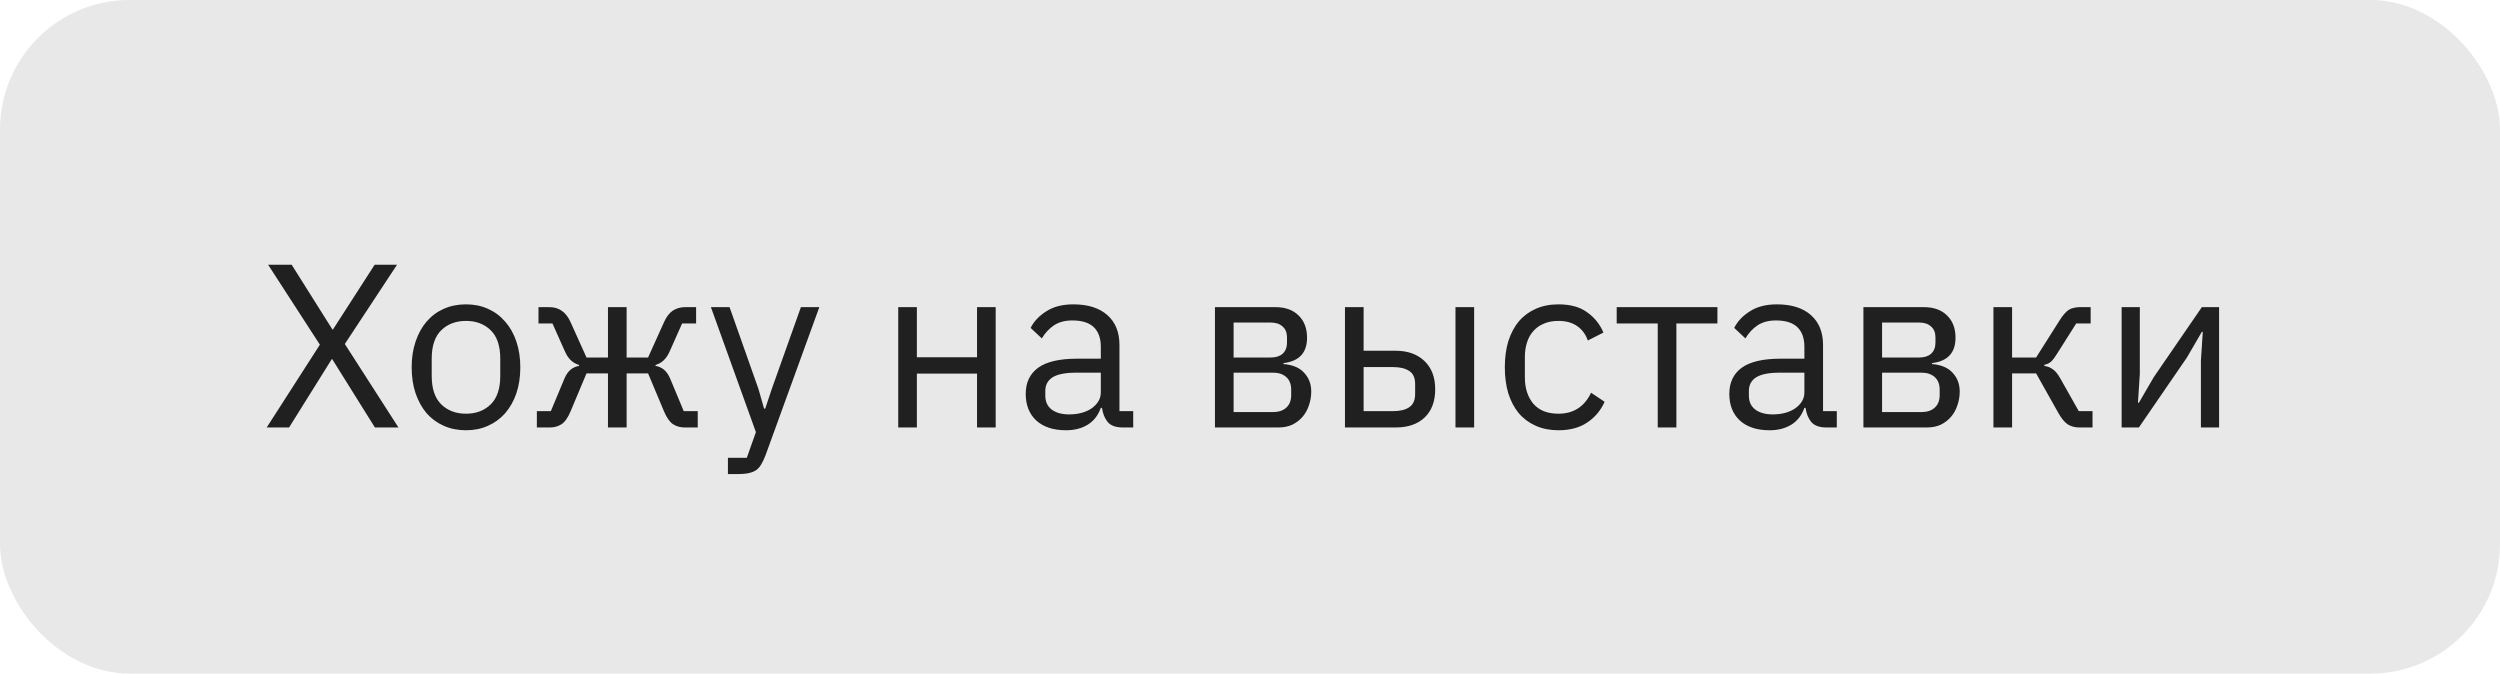
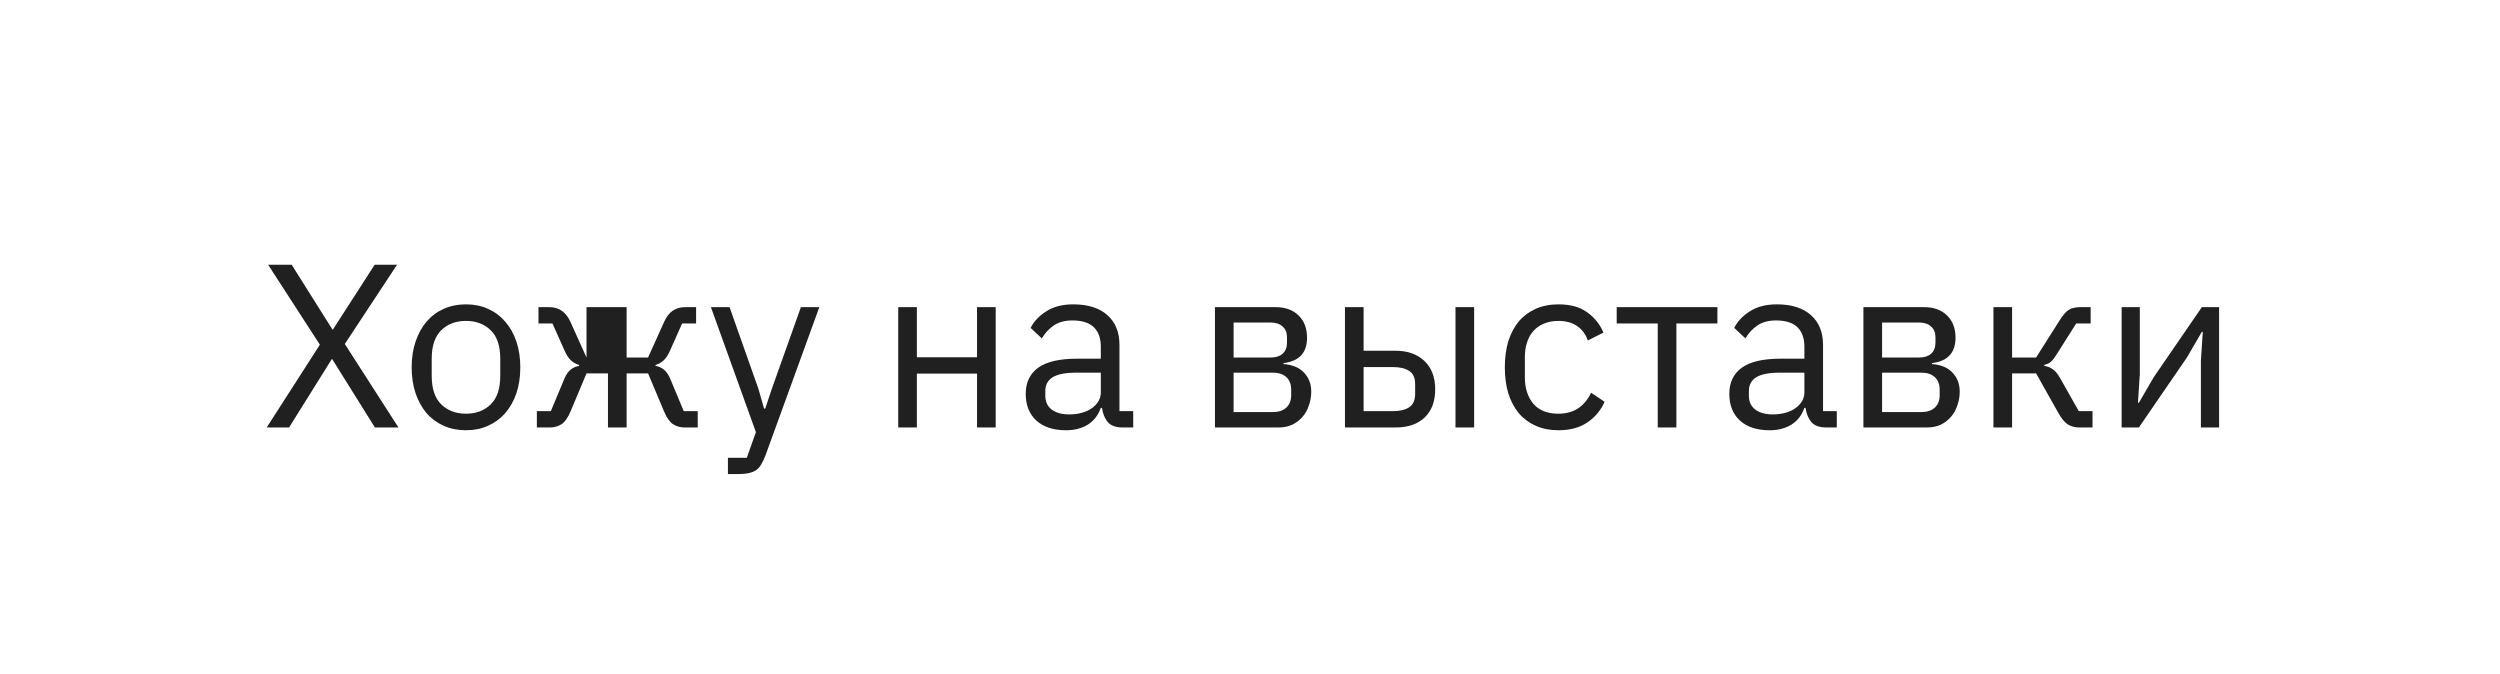
<svg xmlns="http://www.w3.org/2000/svg" width="193" height="52" viewBox="0 0 193 52" fill="none">
-   <rect width="193" height="52" rx="10" fill="#E8E8E8" />
-   <path d="M30.76 33H28.942L25.648 27.726H25.612L22.318 33H20.59L24.694 26.61L20.698 20.436H22.516L25.666 25.44H25.702L28.924 20.436H30.652L26.62 26.556L30.76 33ZM35.974 33.216C35.35 33.216 34.78 33.102 34.264 32.874C33.748 32.646 33.304 32.322 32.932 31.902C32.572 31.47 32.29 30.96 32.086 30.372C31.882 29.772 31.78 29.1 31.78 28.356C31.78 27.624 31.882 26.958 32.086 26.358C32.29 25.758 32.572 25.248 32.932 24.828C33.304 24.396 33.748 24.066 34.264 23.838C34.78 23.61 35.35 23.496 35.974 23.496C36.598 23.496 37.162 23.61 37.666 23.838C38.182 24.066 38.626 24.396 38.998 24.828C39.37 25.248 39.658 25.758 39.862 26.358C40.066 26.958 40.168 27.624 40.168 28.356C40.168 29.1 40.066 29.772 39.862 30.372C39.658 30.96 39.37 31.47 38.998 31.902C38.626 32.322 38.182 32.646 37.666 32.874C37.162 33.102 36.598 33.216 35.974 33.216ZM35.974 31.938C36.754 31.938 37.39 31.698 37.882 31.218C38.374 30.738 38.62 30.006 38.62 29.022V27.69C38.62 26.706 38.374 25.974 37.882 25.494C37.39 25.014 36.754 24.774 35.974 24.774C35.194 24.774 34.558 25.014 34.066 25.494C33.574 25.974 33.328 26.706 33.328 27.69V29.022C33.328 30.006 33.574 30.738 34.066 31.218C34.558 31.698 35.194 31.938 35.974 31.938ZM41.445 31.74H42.525L43.569 29.238C43.701 28.926 43.863 28.692 44.055 28.536C44.247 28.38 44.463 28.284 44.703 28.248V28.176C44.463 28.104 44.253 27.984 44.073 27.816C43.893 27.648 43.737 27.414 43.605 27.114L42.651 24.972H41.571V23.712H42.417C42.777 23.712 43.089 23.802 43.353 23.982C43.629 24.162 43.857 24.45 44.037 24.846L45.279 27.6H46.935V23.712H48.375V27.6H50.031L51.273 24.846C51.453 24.45 51.675 24.162 51.939 23.982C52.215 23.802 52.533 23.712 52.893 23.712H53.739V24.972H52.659L51.705 27.114C51.573 27.414 51.417 27.648 51.237 27.816C51.057 27.984 50.847 28.104 50.607 28.176V28.248C50.847 28.284 51.063 28.38 51.255 28.536C51.447 28.692 51.609 28.926 51.741 29.238L52.785 31.74H53.865V33H52.839C52.515 33 52.221 32.916 51.957 32.748C51.693 32.568 51.459 32.232 51.255 31.74L50.031 28.824H48.375V33H46.935V28.824H45.279L44.055 31.74C43.851 32.232 43.617 32.568 43.353 32.748C43.089 32.916 42.795 33 42.471 33H41.445V31.74ZM61.83 23.712H63.252L59.094 35.16C58.986 35.436 58.878 35.664 58.77 35.844C58.662 36.036 58.53 36.186 58.374 36.294C58.218 36.402 58.02 36.48 57.78 36.528C57.552 36.576 57.27 36.6 56.934 36.6H56.196V35.34H57.654L58.356 33.36L54.882 23.712H56.322L58.554 30.03L58.986 31.542H59.076L59.58 30.03L61.83 23.712ZM69.343 23.712H70.782V27.582H75.427V23.712H76.867V33H75.427V28.842H70.782V33H69.343V23.712ZM86.674 33C86.135 33 85.745 32.856 85.504 32.568C85.276 32.28 85.132 31.92 85.073 31.488H84.983C84.778 32.064 84.442 32.496 83.975 32.784C83.507 33.072 82.948 33.216 82.3 33.216C81.317 33.216 80.549 32.964 79.996 32.46C79.457 31.956 79.186 31.272 79.186 30.408C79.186 29.532 79.504 28.86 80.141 28.392C80.788 27.924 81.79 27.69 83.147 27.69H84.983V26.772C84.983 26.112 84.802 25.608 84.442 25.26C84.082 24.912 83.531 24.738 82.787 24.738C82.222 24.738 81.749 24.864 81.365 25.116C80.993 25.368 80.68 25.704 80.428 26.124L79.564 25.314C79.817 24.81 80.219 24.384 80.77 24.036C81.323 23.676 82.019 23.496 82.859 23.496C83.987 23.496 84.862 23.772 85.487 24.324C86.111 24.876 86.422 25.644 86.422 26.628V31.74H87.484V33H86.674ZM82.534 31.992C82.894 31.992 83.225 31.95 83.525 31.866C83.825 31.782 84.082 31.662 84.299 31.506C84.514 31.35 84.683 31.17 84.802 30.966C84.922 30.762 84.983 30.54 84.983 30.3V28.77H83.075C82.246 28.77 81.641 28.89 81.257 29.13C80.885 29.37 80.698 29.718 80.698 30.174V30.552C80.698 31.008 80.861 31.362 81.184 31.614C81.52 31.866 81.971 31.992 82.534 31.992ZM93.794 23.712H98.474C99.23 23.712 99.824 23.928 100.256 24.36C100.688 24.78 100.904 25.35 100.904 26.07C100.904 27.234 100.298 27.888 99.086 28.032V28.104C99.806 28.164 100.34 28.392 100.688 28.788C101.048 29.172 101.228 29.652 101.228 30.228C101.228 30.6 101.168 30.954 101.048 31.29C100.94 31.626 100.778 31.92 100.562 32.172C100.346 32.424 100.082 32.628 99.77 32.784C99.458 32.928 99.104 33 98.708 33H93.794V23.712ZM98.276 31.812C98.708 31.812 99.05 31.698 99.302 31.47C99.554 31.242 99.68 30.918 99.68 30.498V30.084C99.68 29.664 99.554 29.34 99.302 29.112C99.05 28.884 98.708 28.77 98.276 28.77H95.234V31.812H98.276ZM98.096 27.6C98.492 27.6 98.798 27.504 99.014 27.312C99.242 27.108 99.356 26.82 99.356 26.448V26.052C99.356 25.68 99.242 25.398 99.014 25.206C98.798 25.002 98.492 24.9 98.096 24.9H95.234V27.6H98.096ZM103.831 23.712H105.271V27.078H107.737C108.673 27.078 109.417 27.342 109.969 27.87C110.521 28.398 110.797 29.124 110.797 30.048C110.797 30.984 110.527 31.71 109.987 32.226C109.447 32.742 108.703 33 107.755 33H103.831V23.712ZM107.539 31.74C108.079 31.74 108.499 31.638 108.799 31.434C109.099 31.23 109.249 30.888 109.249 30.408V29.652C109.249 29.172 109.099 28.836 108.799 28.644C108.499 28.44 108.079 28.338 107.539 28.338H105.271V31.74H107.539ZM112.363 23.712H113.803V33H112.363V23.712ZM120.312 33.216C119.664 33.216 119.082 33.102 118.566 32.874C118.05 32.646 117.612 32.322 117.252 31.902C116.904 31.482 116.634 30.972 116.442 30.372C116.262 29.772 116.172 29.1 116.172 28.356C116.172 27.612 116.262 26.94 116.442 26.34C116.634 25.74 116.904 25.23 117.252 24.81C117.612 24.39 118.05 24.066 118.566 23.838C119.082 23.61 119.664 23.496 120.312 23.496C121.236 23.496 121.974 23.7 122.526 24.108C123.09 24.504 123.51 25.026 123.786 25.674L122.58 26.286C122.412 25.806 122.136 25.434 121.752 25.17C121.368 24.906 120.888 24.774 120.312 24.774C119.88 24.774 119.502 24.846 119.178 24.99C118.854 25.122 118.584 25.314 118.368 25.566C118.152 25.806 117.99 26.1 117.882 26.448C117.774 26.784 117.72 27.156 117.72 27.564V29.148C117.72 29.964 117.936 30.636 118.368 31.164C118.812 31.68 119.46 31.938 120.312 31.938C121.476 31.938 122.316 31.398 122.832 30.318L123.876 31.02C123.576 31.692 123.126 32.226 122.526 32.622C121.938 33.018 121.2 33.216 120.312 33.216ZM127.977 24.972H124.809V23.712H132.585V24.972H129.417V33H127.977V24.972ZM140.991 33C140.451 33 140.061 32.856 139.821 32.568C139.593 32.28 139.449 31.92 139.389 31.488H139.299C139.095 32.064 138.759 32.496 138.291 32.784C137.823 33.072 137.265 33.216 136.617 33.216C135.633 33.216 134.865 32.964 134.313 32.46C133.773 31.956 133.503 31.272 133.503 30.408C133.503 29.532 133.821 28.86 134.457 28.392C135.105 27.924 136.107 27.69 137.463 27.69H139.299V26.772C139.299 26.112 139.119 25.608 138.759 25.26C138.399 24.912 137.847 24.738 137.103 24.738C136.539 24.738 136.065 24.864 135.681 25.116C135.309 25.368 134.997 25.704 134.745 26.124L133.881 25.314C134.133 24.81 134.535 24.384 135.087 24.036C135.639 23.676 136.335 23.496 137.175 23.496C138.303 23.496 139.179 23.772 139.803 24.324C140.427 24.876 140.739 25.644 140.739 26.628V31.74H141.801V33H140.991ZM136.851 31.992C137.211 31.992 137.541 31.95 137.841 31.866C138.141 31.782 138.399 31.662 138.615 31.506C138.831 31.35 138.999 31.17 139.119 30.966C139.239 30.762 139.299 30.54 139.299 30.3V28.77H137.391C136.563 28.77 135.957 28.89 135.573 29.13C135.201 29.37 135.015 29.718 135.015 30.174V30.552C135.015 31.008 135.177 31.362 135.501 31.614C135.837 31.866 136.287 31.992 136.851 31.992ZM143.856 23.712H148.536C149.292 23.712 149.886 23.928 150.318 24.36C150.75 24.78 150.966 25.35 150.966 26.07C150.966 27.234 150.36 27.888 149.148 28.032V28.104C149.868 28.164 150.402 28.392 150.75 28.788C151.11 29.172 151.29 29.652 151.29 30.228C151.29 30.6 151.23 30.954 151.11 31.29C151.002 31.626 150.84 31.92 150.624 32.172C150.408 32.424 150.144 32.628 149.832 32.784C149.52 32.928 149.166 33 148.77 33H143.856V23.712ZM148.338 31.812C148.77 31.812 149.112 31.698 149.364 31.47C149.616 31.242 149.742 30.918 149.742 30.498V30.084C149.742 29.664 149.616 29.34 149.364 29.112C149.112 28.884 148.77 28.77 148.338 28.77H145.296V31.812L148.338 31.812ZM148.158 27.6C148.554 27.6 148.86 27.504 149.076 27.312C149.304 27.108 149.418 26.82 149.418 26.448V26.052C149.418 25.68 149.304 25.398 149.076 25.206C148.86 25.002 148.554 24.9 148.158 24.9H145.296V27.6H148.158ZM153.893 23.712H155.333V27.6H157.187L158.987 24.756C159.119 24.54 159.245 24.366 159.365 24.234C159.485 24.09 159.605 23.982 159.725 23.91C159.845 23.838 159.971 23.79 160.103 23.766C160.235 23.73 160.385 23.712 160.553 23.712H161.399V24.972H160.283L158.825 27.276C158.729 27.432 158.645 27.558 158.573 27.654C158.501 27.75 158.429 27.834 158.357 27.906C158.285 27.966 158.207 28.02 158.123 28.068C158.039 28.104 157.937 28.14 157.817 28.176V28.248C158.069 28.284 158.285 28.368 158.465 28.5C158.657 28.62 158.855 28.86 159.059 29.22L160.481 31.74H161.543V33H160.499C160.187 33 159.899 32.922 159.635 32.766C159.383 32.598 159.137 32.298 158.897 31.866L157.187 28.824H155.333V33H153.893V23.712ZM163.79 23.712H165.194V28.86L165.05 31.092H165.122L166.274 29.112L169.982 23.712H171.314V33H169.91V27.852L170.054 25.62H169.982L168.83 27.6L165.122 33H163.79V23.712Z" fill="#202020" />
+   <path d="M30.76 33H28.942L25.648 27.726H25.612L22.318 33H20.59L24.694 26.61L20.698 20.436H22.516L25.666 25.44H25.702L28.924 20.436H30.652L26.62 26.556L30.76 33ZM35.974 33.216C35.35 33.216 34.78 33.102 34.264 32.874C33.748 32.646 33.304 32.322 32.932 31.902C32.572 31.47 32.29 30.96 32.086 30.372C31.882 29.772 31.78 29.1 31.78 28.356C31.78 27.624 31.882 26.958 32.086 26.358C32.29 25.758 32.572 25.248 32.932 24.828C33.304 24.396 33.748 24.066 34.264 23.838C34.78 23.61 35.35 23.496 35.974 23.496C36.598 23.496 37.162 23.61 37.666 23.838C38.182 24.066 38.626 24.396 38.998 24.828C39.37 25.248 39.658 25.758 39.862 26.358C40.066 26.958 40.168 27.624 40.168 28.356C40.168 29.1 40.066 29.772 39.862 30.372C39.658 30.96 39.37 31.47 38.998 31.902C38.626 32.322 38.182 32.646 37.666 32.874C37.162 33.102 36.598 33.216 35.974 33.216ZM35.974 31.938C36.754 31.938 37.39 31.698 37.882 31.218C38.374 30.738 38.62 30.006 38.62 29.022V27.69C38.62 26.706 38.374 25.974 37.882 25.494C37.39 25.014 36.754 24.774 35.974 24.774C35.194 24.774 34.558 25.014 34.066 25.494C33.574 25.974 33.328 26.706 33.328 27.69V29.022C33.328 30.006 33.574 30.738 34.066 31.218C34.558 31.698 35.194 31.938 35.974 31.938ZM41.445 31.74H42.525L43.569 29.238C43.701 28.926 43.863 28.692 44.055 28.536C44.247 28.38 44.463 28.284 44.703 28.248V28.176C44.463 28.104 44.253 27.984 44.073 27.816C43.893 27.648 43.737 27.414 43.605 27.114L42.651 24.972H41.571V23.712H42.417C42.777 23.712 43.089 23.802 43.353 23.982C43.629 24.162 43.857 24.45 44.037 24.846L45.279 27.6V23.712H48.375V27.6H50.031L51.273 24.846C51.453 24.45 51.675 24.162 51.939 23.982C52.215 23.802 52.533 23.712 52.893 23.712H53.739V24.972H52.659L51.705 27.114C51.573 27.414 51.417 27.648 51.237 27.816C51.057 27.984 50.847 28.104 50.607 28.176V28.248C50.847 28.284 51.063 28.38 51.255 28.536C51.447 28.692 51.609 28.926 51.741 29.238L52.785 31.74H53.865V33H52.839C52.515 33 52.221 32.916 51.957 32.748C51.693 32.568 51.459 32.232 51.255 31.74L50.031 28.824H48.375V33H46.935V28.824H45.279L44.055 31.74C43.851 32.232 43.617 32.568 43.353 32.748C43.089 32.916 42.795 33 42.471 33H41.445V31.74ZM61.83 23.712H63.252L59.094 35.16C58.986 35.436 58.878 35.664 58.77 35.844C58.662 36.036 58.53 36.186 58.374 36.294C58.218 36.402 58.02 36.48 57.78 36.528C57.552 36.576 57.27 36.6 56.934 36.6H56.196V35.34H57.654L58.356 33.36L54.882 23.712H56.322L58.554 30.03L58.986 31.542H59.076L59.58 30.03L61.83 23.712ZM69.343 23.712H70.782V27.582H75.427V23.712H76.867V33H75.427V28.842H70.782V33H69.343V23.712ZM86.674 33C86.135 33 85.745 32.856 85.504 32.568C85.276 32.28 85.132 31.92 85.073 31.488H84.983C84.778 32.064 84.442 32.496 83.975 32.784C83.507 33.072 82.948 33.216 82.3 33.216C81.317 33.216 80.549 32.964 79.996 32.46C79.457 31.956 79.186 31.272 79.186 30.408C79.186 29.532 79.504 28.86 80.141 28.392C80.788 27.924 81.79 27.69 83.147 27.69H84.983V26.772C84.983 26.112 84.802 25.608 84.442 25.26C84.082 24.912 83.531 24.738 82.787 24.738C82.222 24.738 81.749 24.864 81.365 25.116C80.993 25.368 80.68 25.704 80.428 26.124L79.564 25.314C79.817 24.81 80.219 24.384 80.77 24.036C81.323 23.676 82.019 23.496 82.859 23.496C83.987 23.496 84.862 23.772 85.487 24.324C86.111 24.876 86.422 25.644 86.422 26.628V31.74H87.484V33H86.674ZM82.534 31.992C82.894 31.992 83.225 31.95 83.525 31.866C83.825 31.782 84.082 31.662 84.299 31.506C84.514 31.35 84.683 31.17 84.802 30.966C84.922 30.762 84.983 30.54 84.983 30.3V28.77H83.075C82.246 28.77 81.641 28.89 81.257 29.13C80.885 29.37 80.698 29.718 80.698 30.174V30.552C80.698 31.008 80.861 31.362 81.184 31.614C81.52 31.866 81.971 31.992 82.534 31.992ZM93.794 23.712H98.474C99.23 23.712 99.824 23.928 100.256 24.36C100.688 24.78 100.904 25.35 100.904 26.07C100.904 27.234 100.298 27.888 99.086 28.032V28.104C99.806 28.164 100.34 28.392 100.688 28.788C101.048 29.172 101.228 29.652 101.228 30.228C101.228 30.6 101.168 30.954 101.048 31.29C100.94 31.626 100.778 31.92 100.562 32.172C100.346 32.424 100.082 32.628 99.77 32.784C99.458 32.928 99.104 33 98.708 33H93.794V23.712ZM98.276 31.812C98.708 31.812 99.05 31.698 99.302 31.47C99.554 31.242 99.68 30.918 99.68 30.498V30.084C99.68 29.664 99.554 29.34 99.302 29.112C99.05 28.884 98.708 28.77 98.276 28.77H95.234V31.812H98.276ZM98.096 27.6C98.492 27.6 98.798 27.504 99.014 27.312C99.242 27.108 99.356 26.82 99.356 26.448V26.052C99.356 25.68 99.242 25.398 99.014 25.206C98.798 25.002 98.492 24.9 98.096 24.9H95.234V27.6H98.096ZM103.831 23.712H105.271V27.078H107.737C108.673 27.078 109.417 27.342 109.969 27.87C110.521 28.398 110.797 29.124 110.797 30.048C110.797 30.984 110.527 31.71 109.987 32.226C109.447 32.742 108.703 33 107.755 33H103.831V23.712ZM107.539 31.74C108.079 31.74 108.499 31.638 108.799 31.434C109.099 31.23 109.249 30.888 109.249 30.408V29.652C109.249 29.172 109.099 28.836 108.799 28.644C108.499 28.44 108.079 28.338 107.539 28.338H105.271V31.74H107.539ZM112.363 23.712H113.803V33H112.363V23.712ZM120.312 33.216C119.664 33.216 119.082 33.102 118.566 32.874C118.05 32.646 117.612 32.322 117.252 31.902C116.904 31.482 116.634 30.972 116.442 30.372C116.262 29.772 116.172 29.1 116.172 28.356C116.172 27.612 116.262 26.94 116.442 26.34C116.634 25.74 116.904 25.23 117.252 24.81C117.612 24.39 118.05 24.066 118.566 23.838C119.082 23.61 119.664 23.496 120.312 23.496C121.236 23.496 121.974 23.7 122.526 24.108C123.09 24.504 123.51 25.026 123.786 25.674L122.58 26.286C122.412 25.806 122.136 25.434 121.752 25.17C121.368 24.906 120.888 24.774 120.312 24.774C119.88 24.774 119.502 24.846 119.178 24.99C118.854 25.122 118.584 25.314 118.368 25.566C118.152 25.806 117.99 26.1 117.882 26.448C117.774 26.784 117.72 27.156 117.72 27.564V29.148C117.72 29.964 117.936 30.636 118.368 31.164C118.812 31.68 119.46 31.938 120.312 31.938C121.476 31.938 122.316 31.398 122.832 30.318L123.876 31.02C123.576 31.692 123.126 32.226 122.526 32.622C121.938 33.018 121.2 33.216 120.312 33.216ZM127.977 24.972H124.809V23.712H132.585V24.972H129.417V33H127.977V24.972ZM140.991 33C140.451 33 140.061 32.856 139.821 32.568C139.593 32.28 139.449 31.92 139.389 31.488H139.299C139.095 32.064 138.759 32.496 138.291 32.784C137.823 33.072 137.265 33.216 136.617 33.216C135.633 33.216 134.865 32.964 134.313 32.46C133.773 31.956 133.503 31.272 133.503 30.408C133.503 29.532 133.821 28.86 134.457 28.392C135.105 27.924 136.107 27.69 137.463 27.69H139.299V26.772C139.299 26.112 139.119 25.608 138.759 25.26C138.399 24.912 137.847 24.738 137.103 24.738C136.539 24.738 136.065 24.864 135.681 25.116C135.309 25.368 134.997 25.704 134.745 26.124L133.881 25.314C134.133 24.81 134.535 24.384 135.087 24.036C135.639 23.676 136.335 23.496 137.175 23.496C138.303 23.496 139.179 23.772 139.803 24.324C140.427 24.876 140.739 25.644 140.739 26.628V31.74H141.801V33H140.991ZM136.851 31.992C137.211 31.992 137.541 31.95 137.841 31.866C138.141 31.782 138.399 31.662 138.615 31.506C138.831 31.35 138.999 31.17 139.119 30.966C139.239 30.762 139.299 30.54 139.299 30.3V28.77H137.391C136.563 28.77 135.957 28.89 135.573 29.13C135.201 29.37 135.015 29.718 135.015 30.174V30.552C135.015 31.008 135.177 31.362 135.501 31.614C135.837 31.866 136.287 31.992 136.851 31.992ZM143.856 23.712H148.536C149.292 23.712 149.886 23.928 150.318 24.36C150.75 24.78 150.966 25.35 150.966 26.07C150.966 27.234 150.36 27.888 149.148 28.032V28.104C149.868 28.164 150.402 28.392 150.75 28.788C151.11 29.172 151.29 29.652 151.29 30.228C151.29 30.6 151.23 30.954 151.11 31.29C151.002 31.626 150.84 31.92 150.624 32.172C150.408 32.424 150.144 32.628 149.832 32.784C149.52 32.928 149.166 33 148.77 33H143.856V23.712ZM148.338 31.812C148.77 31.812 149.112 31.698 149.364 31.47C149.616 31.242 149.742 30.918 149.742 30.498V30.084C149.742 29.664 149.616 29.34 149.364 29.112C149.112 28.884 148.77 28.77 148.338 28.77H145.296V31.812L148.338 31.812ZM148.158 27.6C148.554 27.6 148.86 27.504 149.076 27.312C149.304 27.108 149.418 26.82 149.418 26.448V26.052C149.418 25.68 149.304 25.398 149.076 25.206C148.86 25.002 148.554 24.9 148.158 24.9H145.296V27.6H148.158ZM153.893 23.712H155.333V27.6H157.187L158.987 24.756C159.119 24.54 159.245 24.366 159.365 24.234C159.485 24.09 159.605 23.982 159.725 23.91C159.845 23.838 159.971 23.79 160.103 23.766C160.235 23.73 160.385 23.712 160.553 23.712H161.399V24.972H160.283L158.825 27.276C158.729 27.432 158.645 27.558 158.573 27.654C158.501 27.75 158.429 27.834 158.357 27.906C158.285 27.966 158.207 28.02 158.123 28.068C158.039 28.104 157.937 28.14 157.817 28.176V28.248C158.069 28.284 158.285 28.368 158.465 28.5C158.657 28.62 158.855 28.86 159.059 29.22L160.481 31.74H161.543V33H160.499C160.187 33 159.899 32.922 159.635 32.766C159.383 32.598 159.137 32.298 158.897 31.866L157.187 28.824H155.333V33H153.893V23.712ZM163.79 23.712H165.194V28.86L165.05 31.092H165.122L166.274 29.112L169.982 23.712H171.314V33H169.91V27.852L170.054 25.62H169.982L168.83 27.6L165.122 33H163.79V23.712Z" fill="#202020" />
</svg>